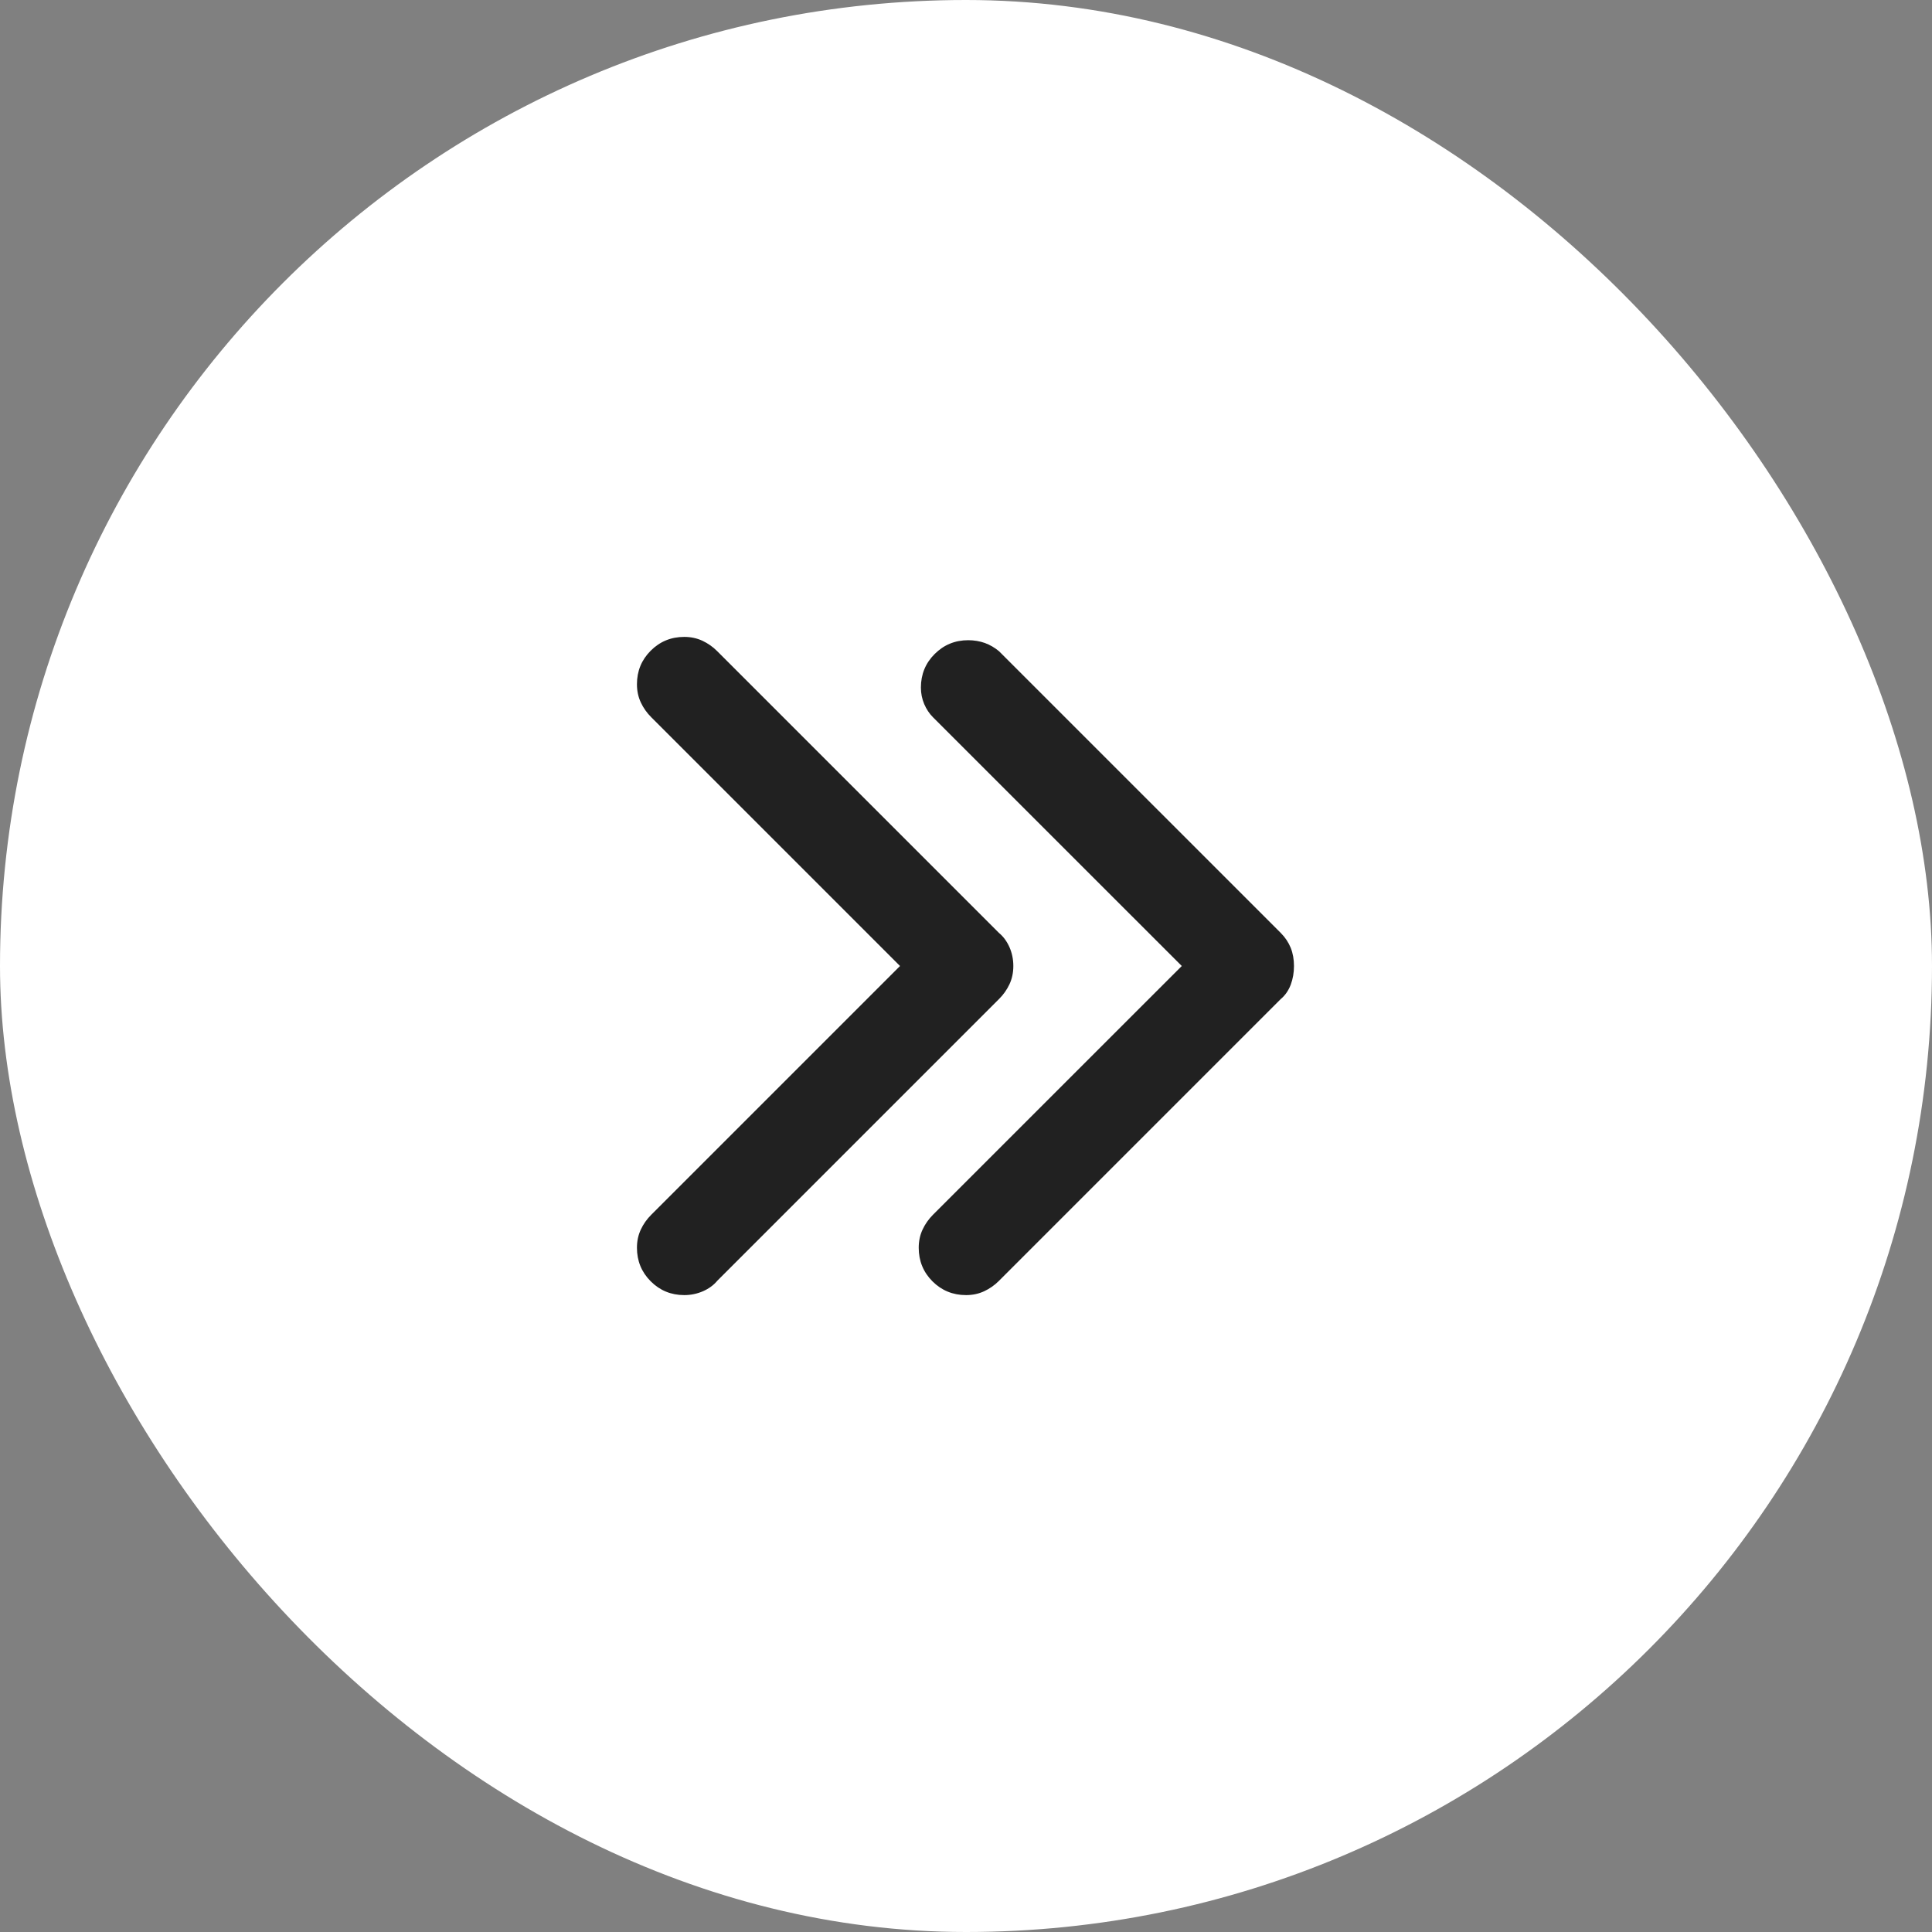
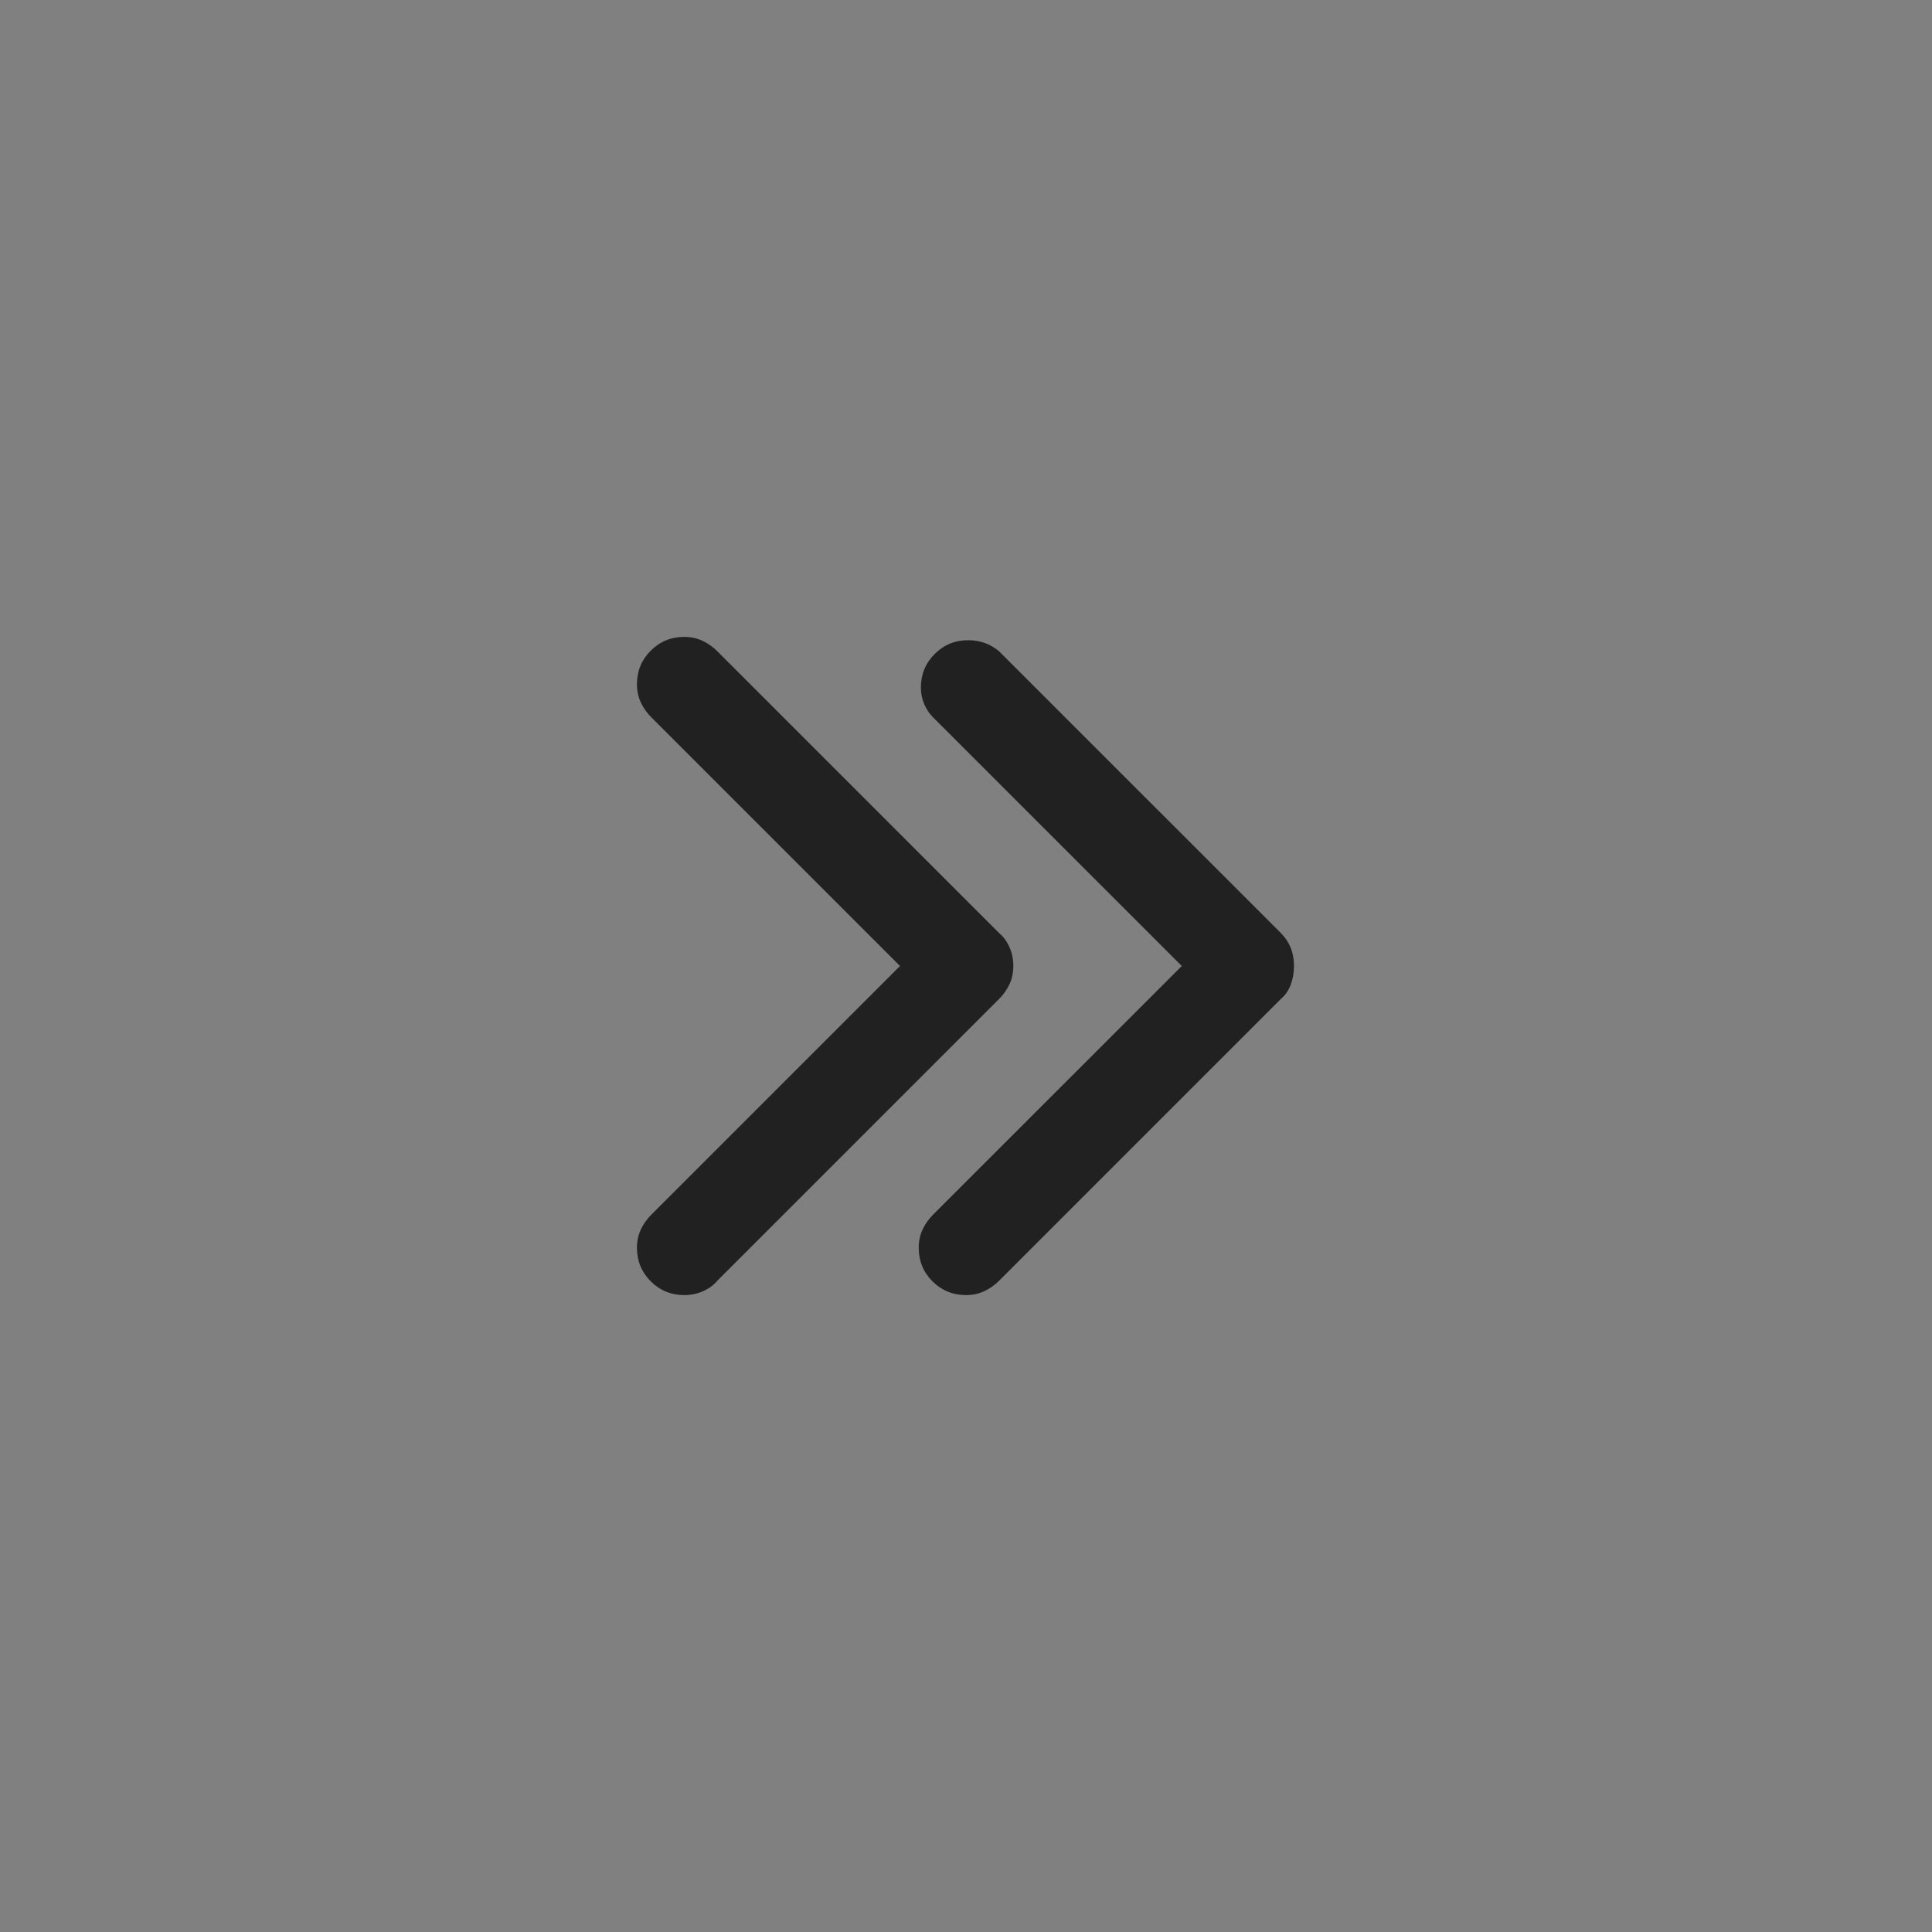
<svg xmlns="http://www.w3.org/2000/svg" width="38" height="38" viewBox="0 0 38 38" fill="none">
  <rect x="0" y="0" width="38" height="38" fill="#808080" stroke="none" />
-   <rect width="38" height="38" rx="19" fill="white" />
  <path d="M19.001 25.473C18.741 25.473 18.521 25.382 18.34 25.202C18.16 25.021 18.07 24.801 18.07 24.542C18.07 24.412 18.095 24.293 18.146 24.184C18.196 24.076 18.265 23.979 18.351 23.892L23.244 19L18.351 14.108C18.279 14.036 18.221 13.949 18.178 13.848C18.135 13.747 18.113 13.639 18.113 13.523C18.113 13.264 18.203 13.043 18.384 12.863C18.564 12.683 18.784 12.592 19.044 12.592C19.159 12.592 19.268 12.611 19.369 12.646C19.47 12.683 19.564 12.737 19.65 12.809L25.192 18.351C25.278 18.437 25.343 18.535 25.387 18.643C25.43 18.751 25.451 18.87 25.451 19C25.451 19.13 25.43 19.253 25.387 19.368C25.343 19.483 25.278 19.577 25.192 19.649L19.65 25.191C19.564 25.278 19.466 25.346 19.358 25.397C19.25 25.447 19.131 25.473 19.001 25.473ZM13.459 25.473C13.199 25.473 12.979 25.382 12.799 25.202C12.618 25.021 12.528 24.801 12.528 24.542C12.528 24.412 12.553 24.293 12.604 24.184C12.654 24.076 12.723 23.979 12.81 23.892L17.702 19L12.81 14.108C12.723 14.021 12.654 13.924 12.604 13.816C12.553 13.707 12.528 13.588 12.528 13.458C12.528 13.198 12.618 12.979 12.799 12.798C12.979 12.618 13.199 12.527 13.459 12.527C13.589 12.527 13.708 12.553 13.816 12.603C13.924 12.654 14.022 12.722 14.108 12.809L19.65 18.351C19.737 18.423 19.805 18.517 19.856 18.632C19.906 18.747 19.931 18.87 19.931 19C19.931 19.13 19.906 19.249 19.856 19.357C19.805 19.465 19.737 19.563 19.65 19.649L14.108 25.191C14.036 25.278 13.942 25.346 13.827 25.397C13.711 25.447 13.589 25.473 13.459 25.473Z" fill="#212121" />
</svg>